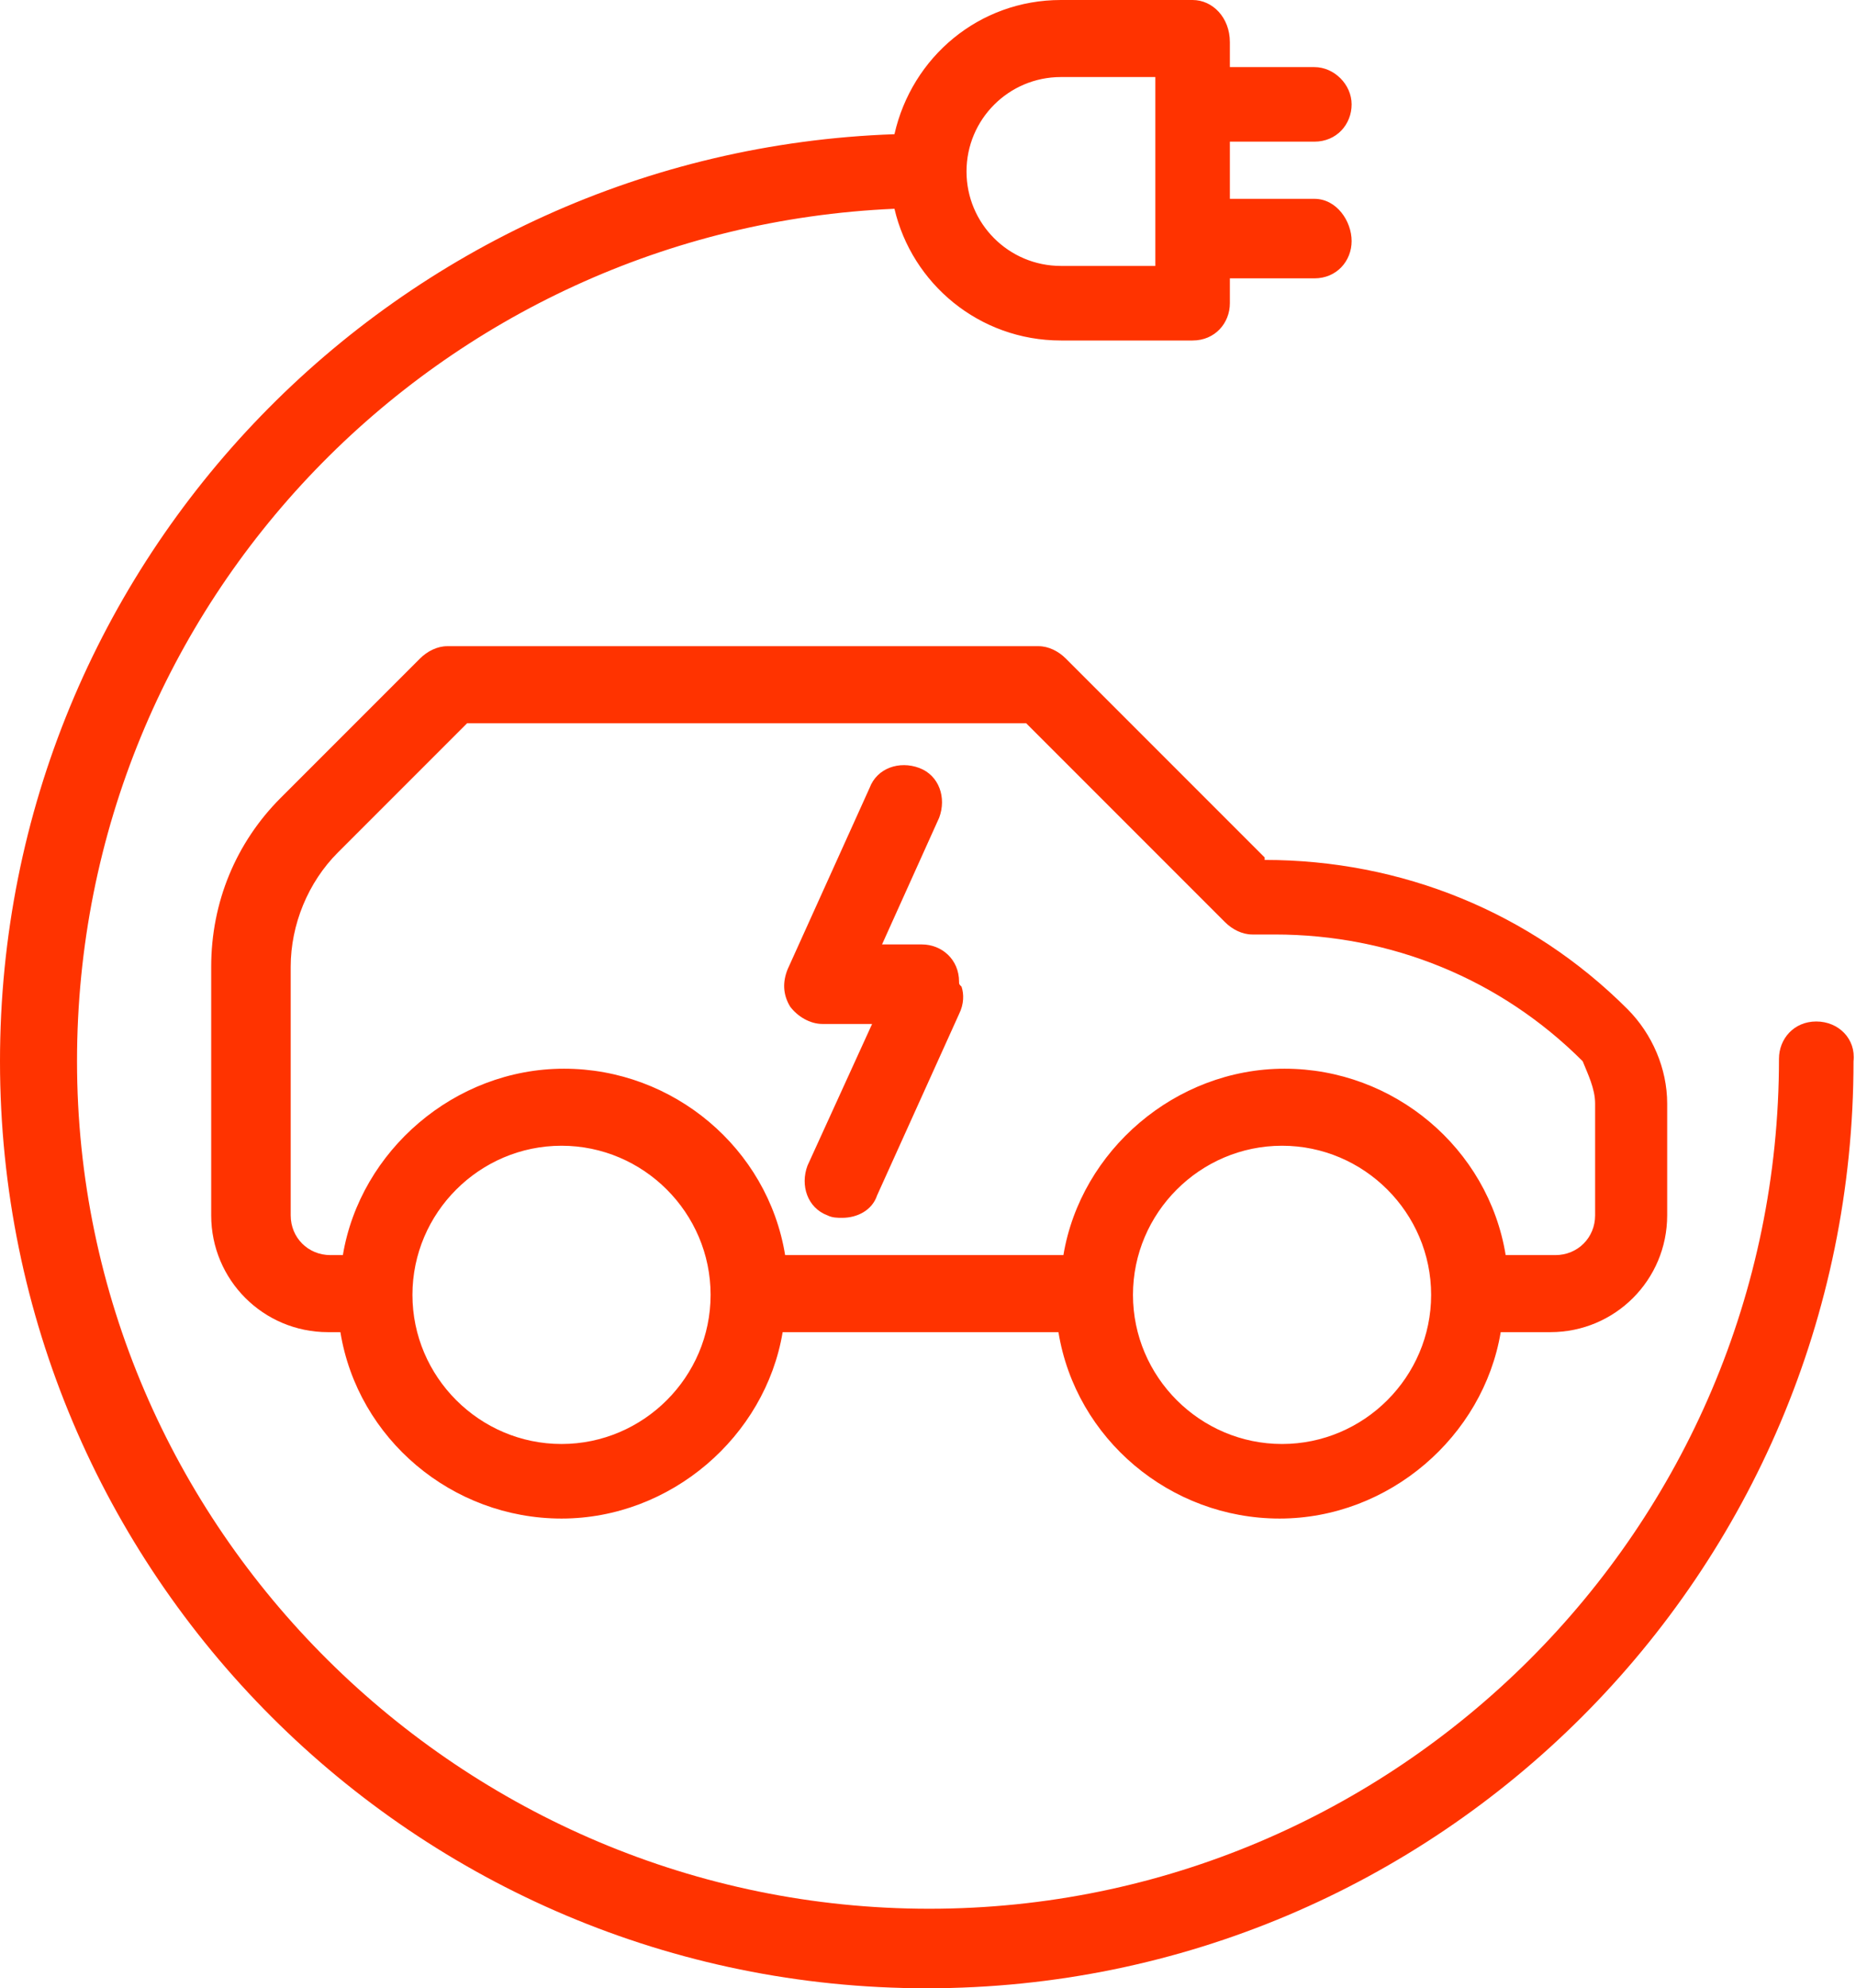
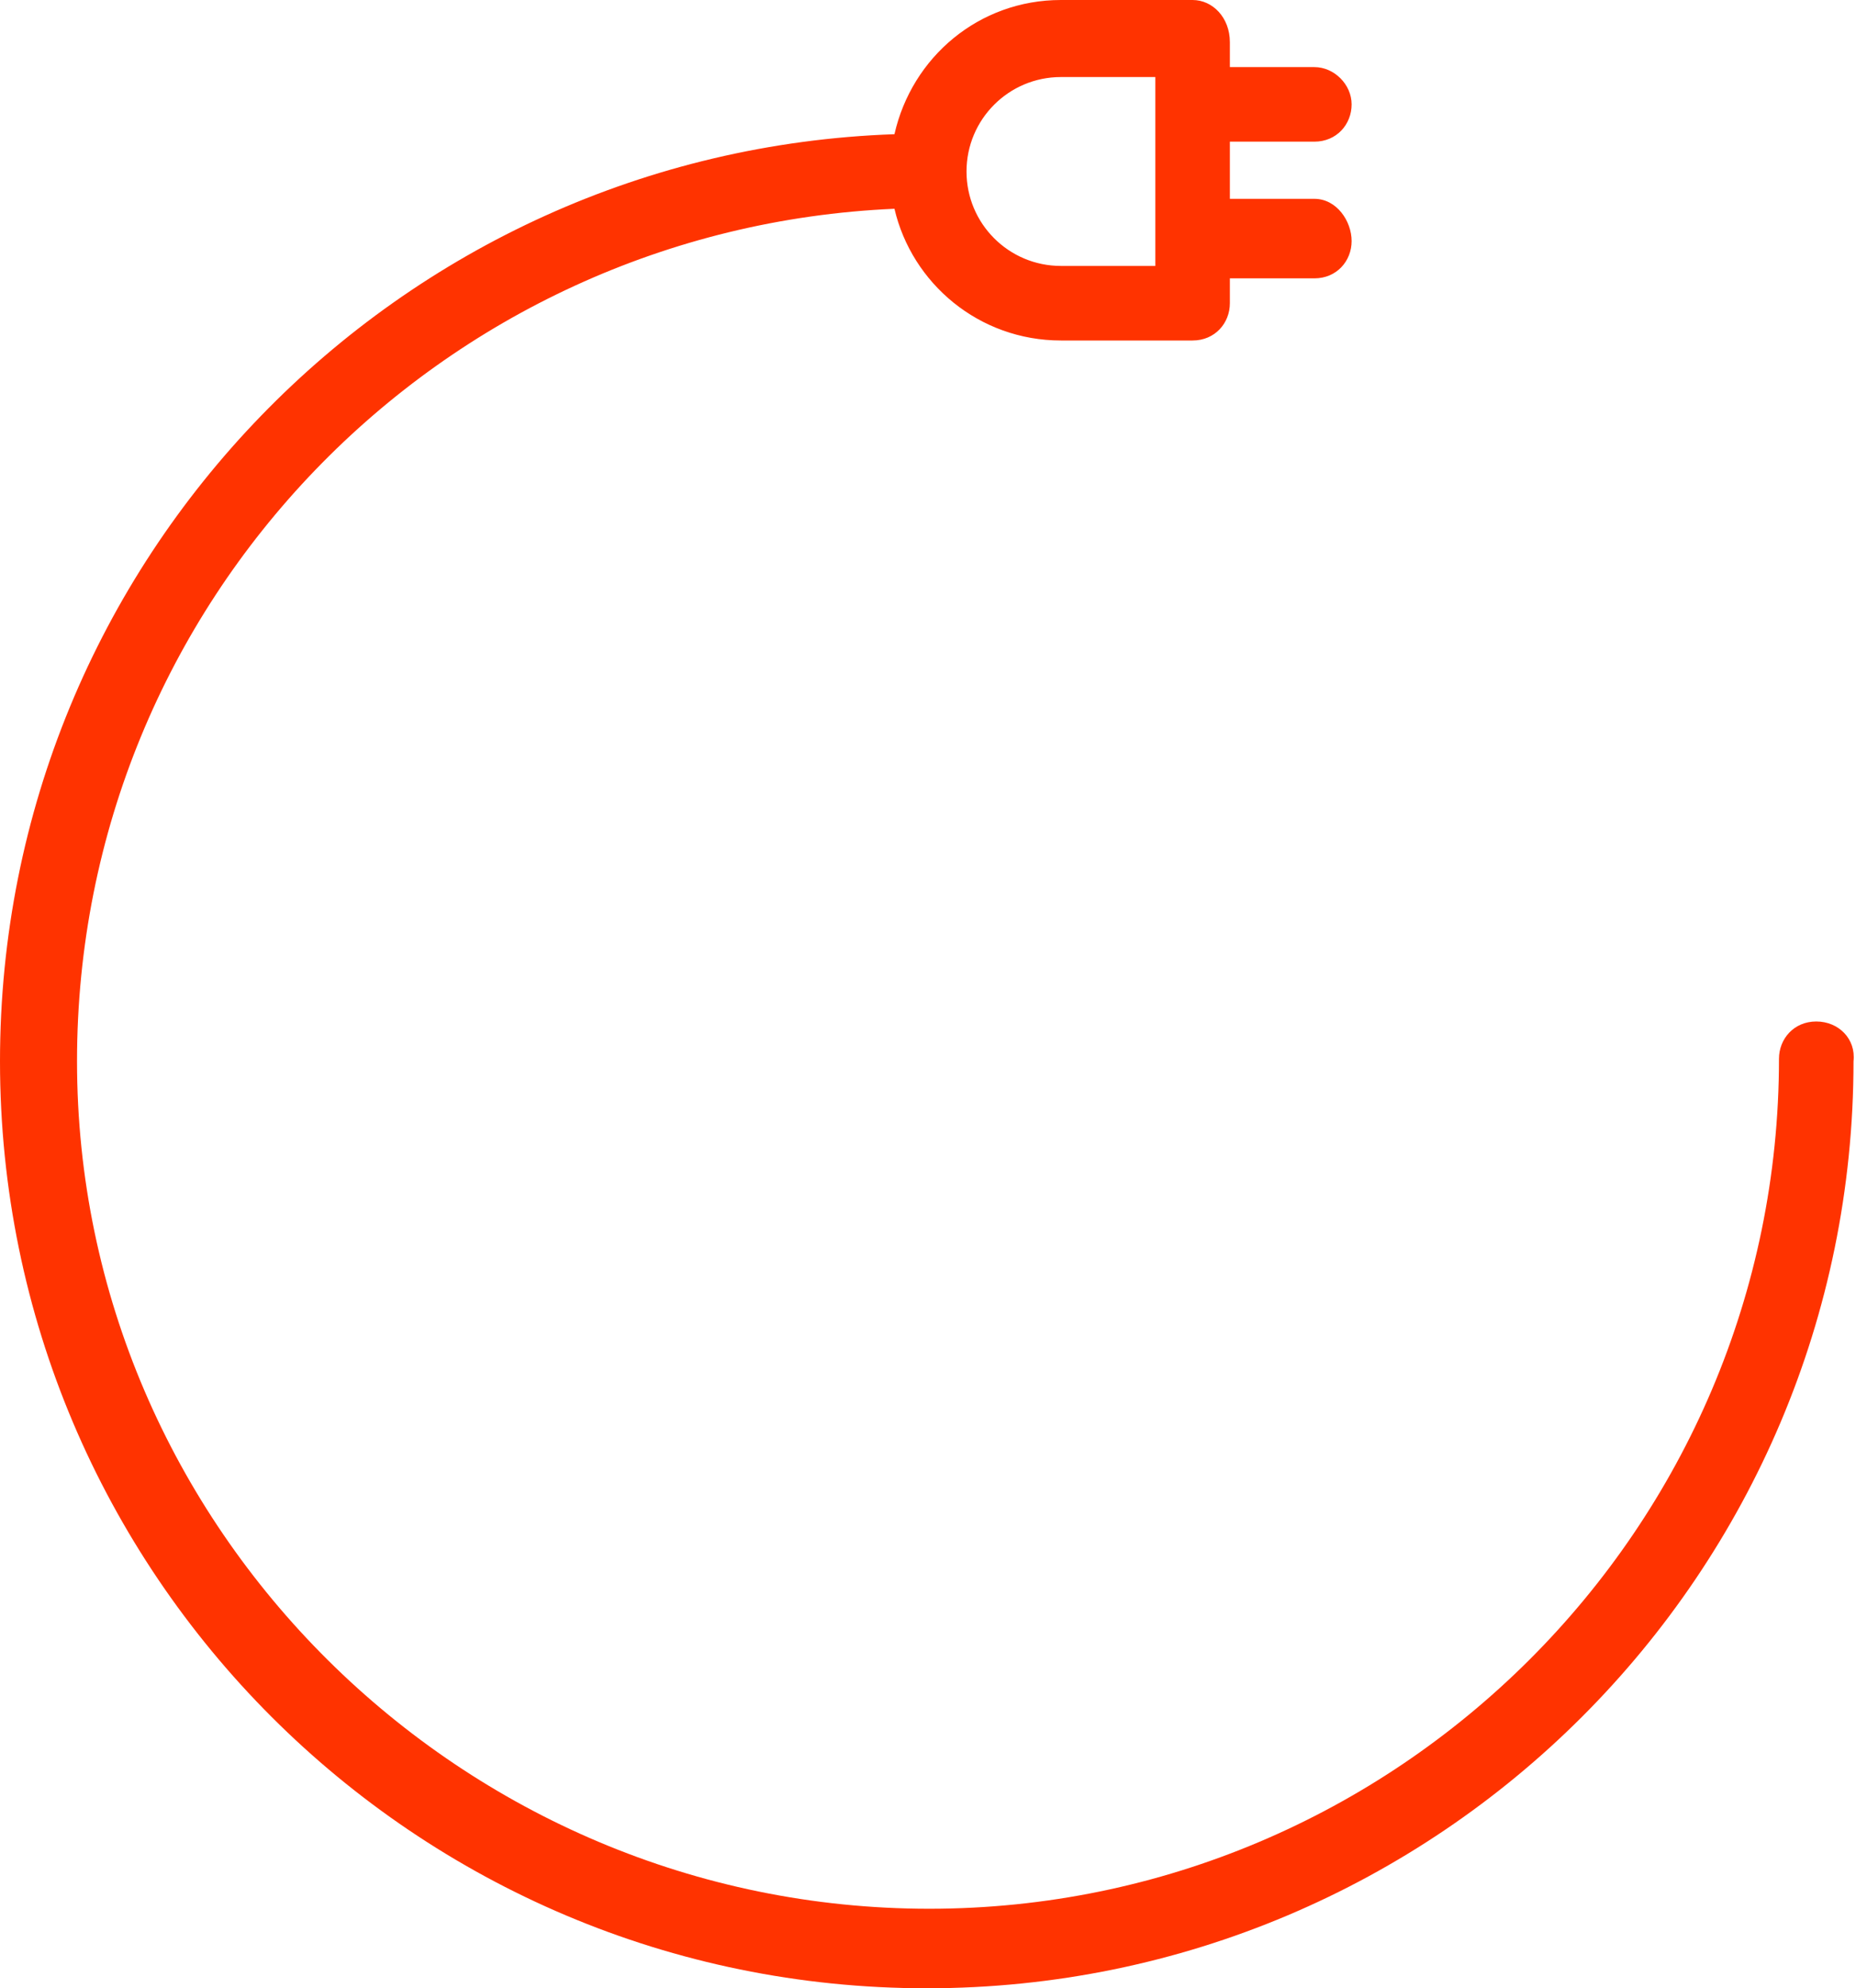
<svg xmlns="http://www.w3.org/2000/svg" version="1.1" id="Calque_1" x="0px" y="0px" viewBox="0 0 74.7 80" style="enable-background:new 0 0 74.7 80;" xml:space="preserve">
  <style type="text/css">
	.st0{fill:#FF3300;}
</style>
  <path class="st0" d="M73.1,41.1c-0.9,0-1.5,0.7-1.5,1.5c0,18.9-15.4,34.2-34.2,34.2S3.1,61.5,3.1,42.7C3.1,24.2,17.7,9.2,36,8.4  c0.7,3,3.4,5.3,6.7,5.3H48c0.9,0,1.5-0.7,1.5-1.5v-1h3.4c0.9,0,1.5-0.7,1.5-1.5S53.8,8,52.9,8h-3.4V5.7h3.4c0.9,0,1.5-0.7,1.5-1.5  s-0.7-1.5-1.5-1.5h-3.4v-1C49.5,0.7,48.8,0,48,0h-5.3c-3.3,0-6,2.3-6.7,5.4C16,6.1,0,22.5,0,42.7C0,63.3,16.7,80,37.3,80  s37.3-16.7,37.3-37.3C74.7,41.8,74,41.1,73.1,41.1z M42.7,3.1h3.8v7.6h-3.8c-2.1,0-3.8-1.7-3.8-3.8S40.6,3.1,42.7,3.1z" />
-   <path class="st0" d="M50.9,34.5l-8-8c-0.3-0.3-0.7-0.5-1.1-0.5H18c-0.4,0-0.8,0.2-1.1,0.5l-5.6,5.6c-1.8,1.8-2.8,4.2-2.8,6.8v10  c0,2.6,2.1,4.7,4.7,4.7h0.5c0.7,4.3,4.5,7.5,8.9,7.5s8.2-3.3,8.9-7.5h11.1c0.7,4.3,4.5,7.5,8.9,7.5s8.2-3.3,8.9-7.5h2  c2.6,0,4.7-2.1,4.7-4.7v-4.5c0-1.4-0.6-2.8-1.6-3.8c-3.9-3.9-9.1-6-14.6-6L50.9,34.5C50.9,34.5,50.9,34.5,50.9,34.5z M22.6,58.1  c-3.3,0-6-2.7-6-6s2.7-6,6-6s6,2.7,6,6S25.9,58.1,22.6,58.1z M51.6,58.1c-3.3,0-6-2.7-6-6s2.7-6,6-6s6,2.7,6,6S54.9,58.1,51.6,58.1z   M64.2,44.4v4.5c0,0.9-0.7,1.6-1.6,1.6h-2c-0.7-4.3-4.5-7.5-8.9-7.5s-8.2,3.3-8.9,7.5H31.6c-0.7-4.3-4.5-7.5-8.9-7.5  s-8.2,3.3-8.9,7.5h-0.5c-0.9,0-1.6-0.7-1.6-1.6v-10c0-1.7,0.7-3.4,1.9-4.6l5.2-5.2h22.5l8,8c0.3,0.3,0.7,0.5,1.1,0.5h0.9  c4.7,0,9.1,1.8,12.4,5.1C63.9,43.2,64.2,43.8,64.2,44.4L64.2,44.4z" />
-   <path class="st0" d="M38.6,39.5c0-0.9-0.7-1.5-1.5-1.5h-1.6l2.3-5.1c0.3-0.8,0-1.7-0.8-2c-0.8-0.3-1.7,0-2,0.8l-3.3,7.3  c-0.2,0.5-0.2,1,0.1,1.5c0.3,0.4,0.8,0.7,1.3,0.7h2l-2.6,5.7c-0.3,0.8,0,1.7,0.8,2c0.2,0.1,0.4,0.1,0.6,0.1c0.6,0,1.2-0.3,1.4-0.9  l3.3-7.3c0.2-0.4,0.2-0.8,0.1-1.1C38.6,39.6,38.6,39.6,38.6,39.5L38.6,39.5z" />
</svg>